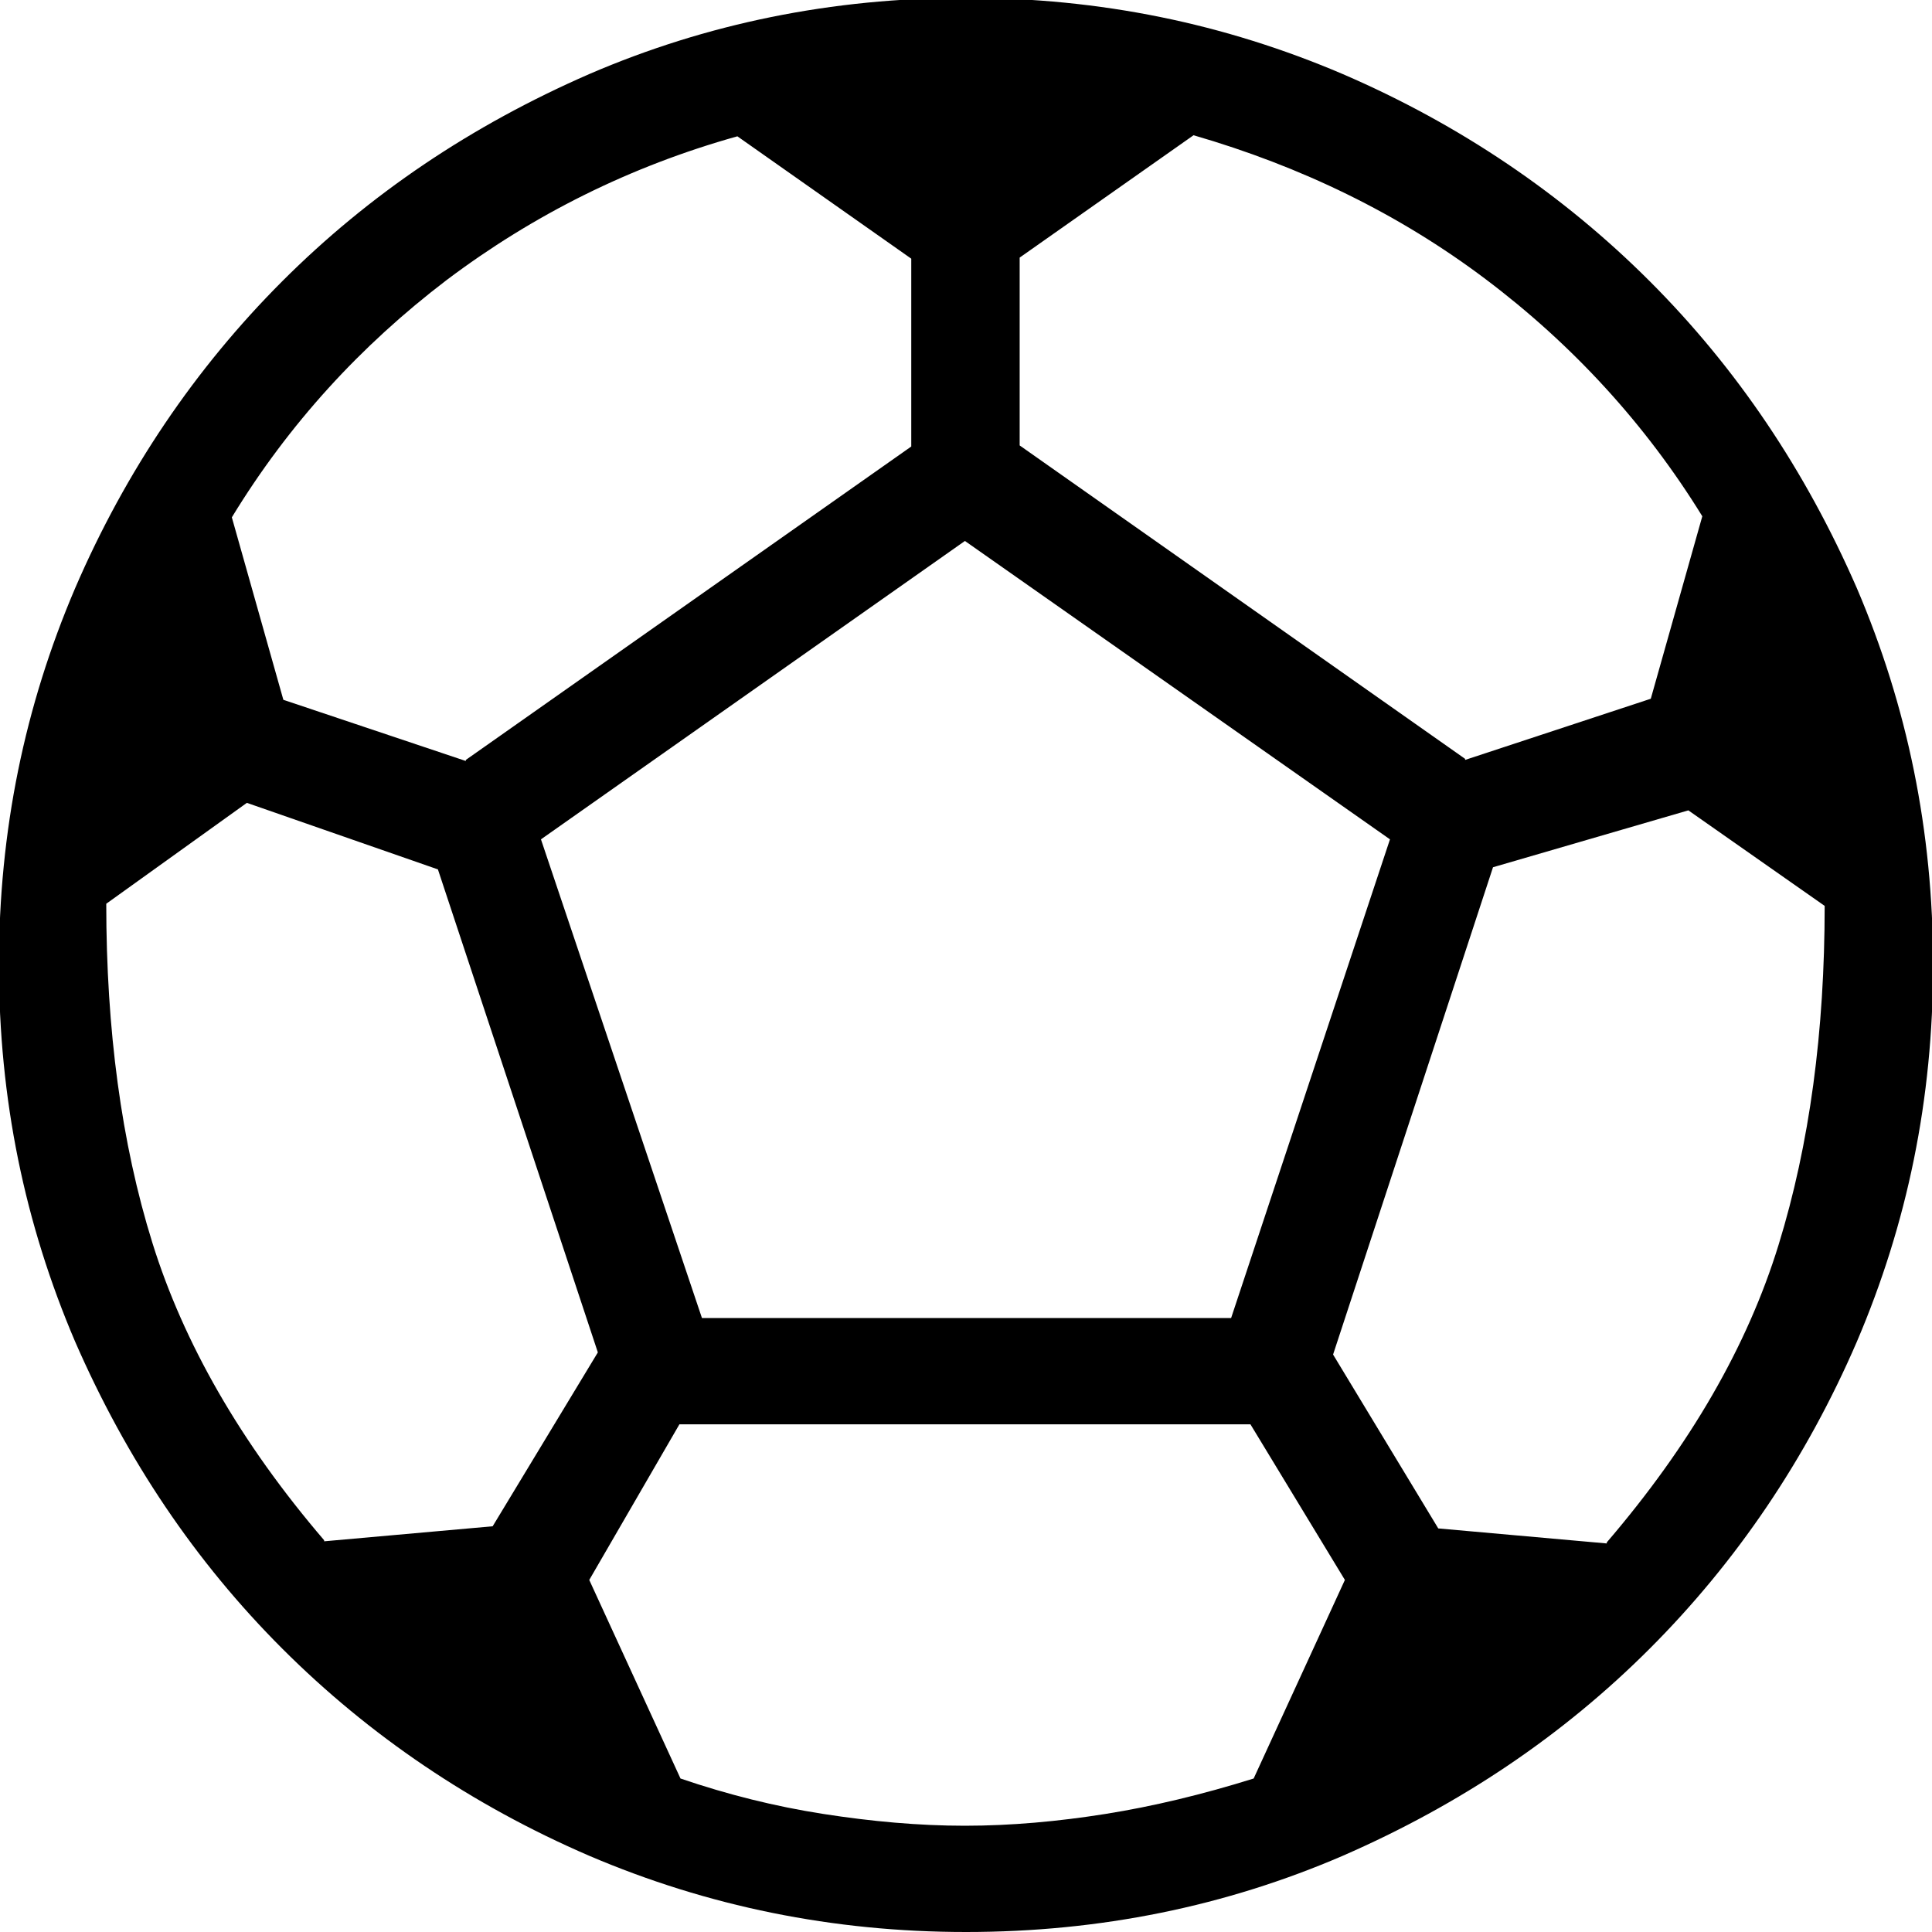
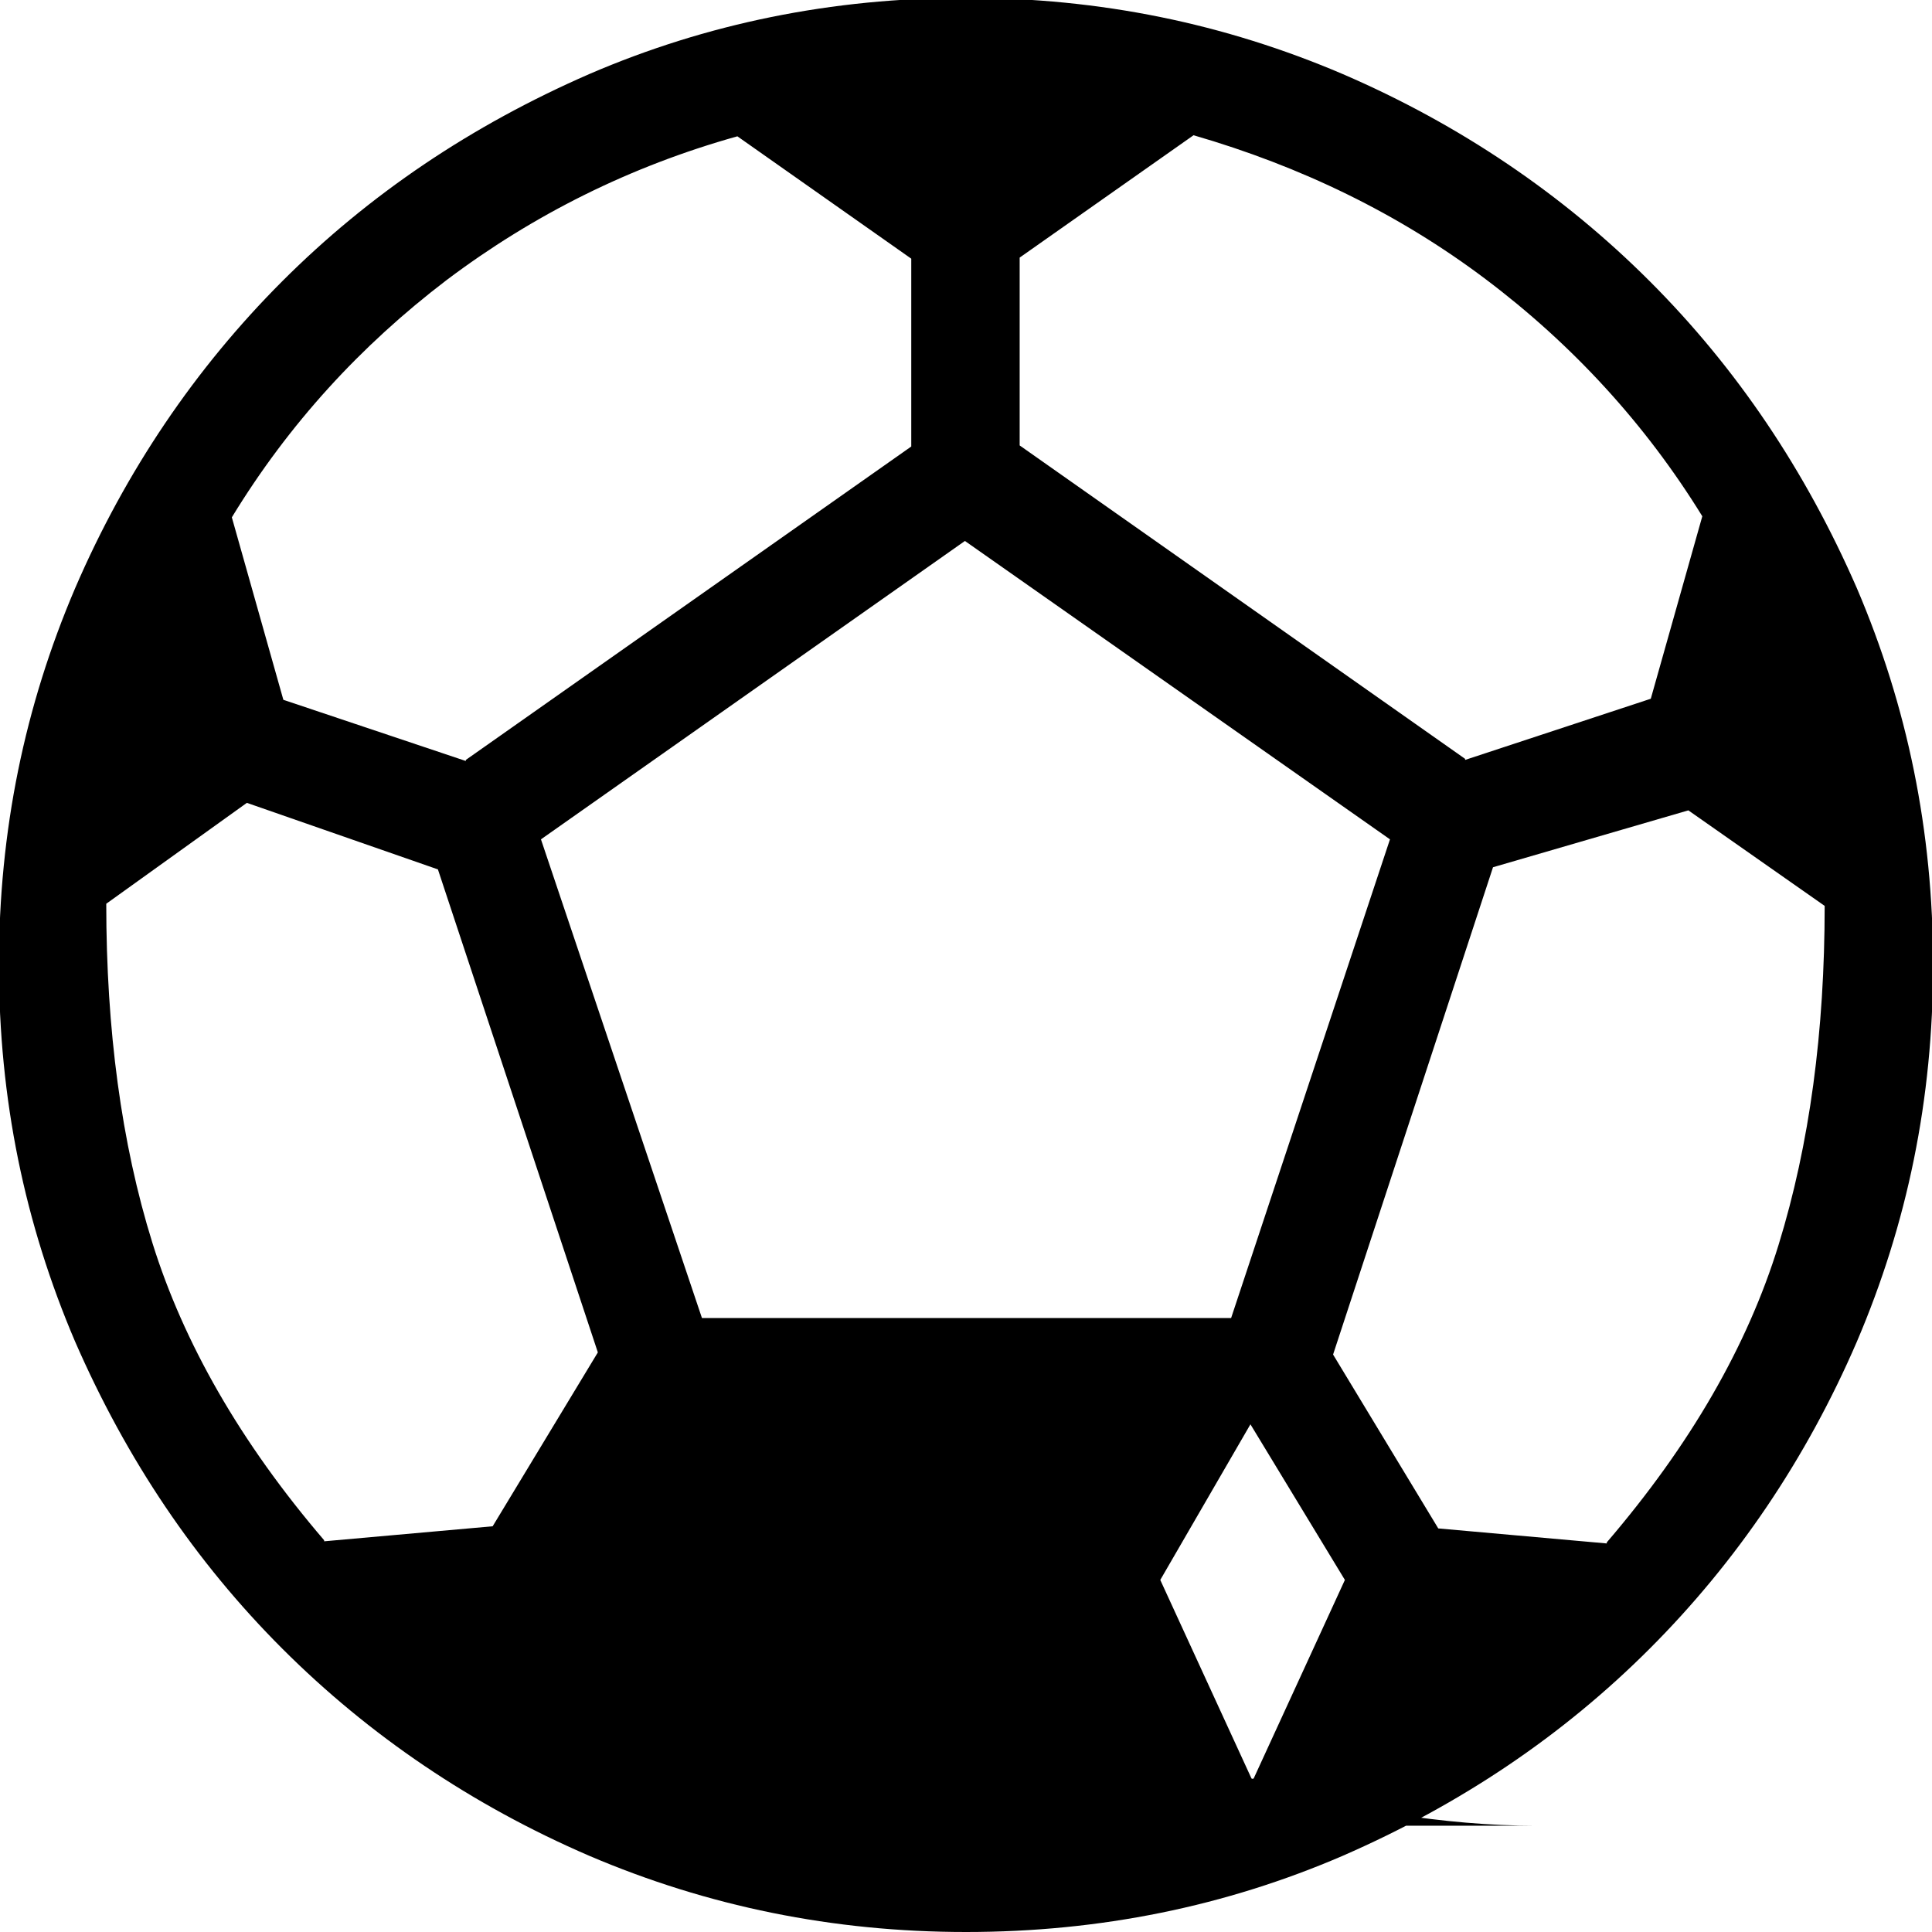
<svg xmlns="http://www.w3.org/2000/svg" id="Ebene_1" viewBox="0 0 18 18" width="1920" height="1920">
-   <path d="M9,18c-1.24,0-2.41-.24-3.51-.71-1.09-.47-2.05-1.12-2.86-1.93-.81-.81-1.45-1.76-1.93-2.86-.47-1.1-.71-2.26-.71-3.51s.24-2.41,.71-3.51c.47-1.09,1.12-2.05,1.93-2.86,.81-.81,1.76-1.45,2.86-1.93,1.09-.47,2.26-.71,3.51-.71s2.41,.24,3.51,.71c1.09,.47,2.05,1.12,2.86,1.93,.81,.81,1.45,1.76,1.93,2.86,.47,1.1,.71,2.26,.71,3.51s-.24,2.41-.71,3.51c-.47,1.09-1.12,2.05-1.93,2.86-.81,.81-1.76,1.45-2.86,1.93-1.09,.47-2.26,.71-3.51,.71ZM13.65,7.08l1.73-.57,.48-1.7c-.53-.86-1.21-1.6-2.02-2.21-.81-.61-1.72-1.05-2.72-1.34l-1.62,1.14v1.75l4.15,2.92Zm-9.31,0l4.15-2.92v-1.75l-1.62-1.14c-1,.28-1.9,.73-2.71,1.34-.8,.61-1.47,1.34-2,2.21l.48,1.7,1.7,.57Zm-1.32,7.28l1.57-.14,.98-1.62-1.49-4.5-1.78-.62-1.31,.94c0,1.17,.14,2.23,.43,3.16s.82,1.86,1.6,2.77Zm5.97,2.65c.43,0,.87-.04,1.31-.11,.44-.07,.9-.18,1.38-.33l.85-1.85-.88-1.45H6.33l-.84,1.45,.85,1.85c.44,.15,.88,.26,1.33,.33,.45,.07,.89,.11,1.32,.11Zm-2.44-4.73h4.92l1.48-4.46-3.96-2.78-3.95,2.78,1.5,4.46Zm8.42,2.09c.78-.91,1.31-1.83,1.6-2.77s.43-1.99,.43-3.16l-1.27-.89-1.82,.53-1.49,4.54,.98,1.62,1.57,.14Z" />
+   <path d="M9,18c-1.24,0-2.41-.24-3.51-.71-1.09-.47-2.05-1.12-2.86-1.93-.81-.81-1.45-1.76-1.93-2.86-.47-1.1-.71-2.26-.71-3.51s.24-2.41,.71-3.51c.47-1.09,1.12-2.05,1.93-2.86,.81-.81,1.76-1.45,2.86-1.93,1.09-.47,2.26-.71,3.51-.71s2.41,.24,3.51,.71c1.09,.47,2.05,1.12,2.86,1.93,.81,.81,1.45,1.76,1.93,2.86,.47,1.1,.71,2.26,.71,3.51s-.24,2.41-.71,3.51c-.47,1.09-1.12,2.05-1.93,2.86-.81,.81-1.76,1.45-2.86,1.93-1.09,.47-2.26,.71-3.51,.71ZM13.65,7.08l1.73-.57,.48-1.7c-.53-.86-1.21-1.6-2.02-2.21-.81-.61-1.72-1.05-2.72-1.34l-1.62,1.14v1.75l4.15,2.92Zm-9.31,0l4.15-2.92v-1.75l-1.62-1.14c-1,.28-1.9,.73-2.71,1.34-.8,.61-1.47,1.34-2,2.21l.48,1.7,1.7,.57Zm-1.32,7.28l1.57-.14,.98-1.62-1.49-4.5-1.78-.62-1.31,.94c0,1.17,.14,2.23,.43,3.16s.82,1.86,1.6,2.77Zm5.97,2.65c.43,0,.87-.04,1.31-.11,.44-.07,.9-.18,1.38-.33l.85-1.85-.88-1.45l-.84,1.45,.85,1.85c.44,.15,.88,.26,1.33,.33,.45,.07,.89,.11,1.32,.11Zm-2.44-4.73h4.92l1.48-4.46-3.96-2.78-3.95,2.78,1.5,4.46Zm8.42,2.09c.78-.91,1.31-1.83,1.6-2.77s.43-1.99,.43-3.16l-1.27-.89-1.82,.53-1.49,4.54,.98,1.62,1.57,.14Z" />
</svg>